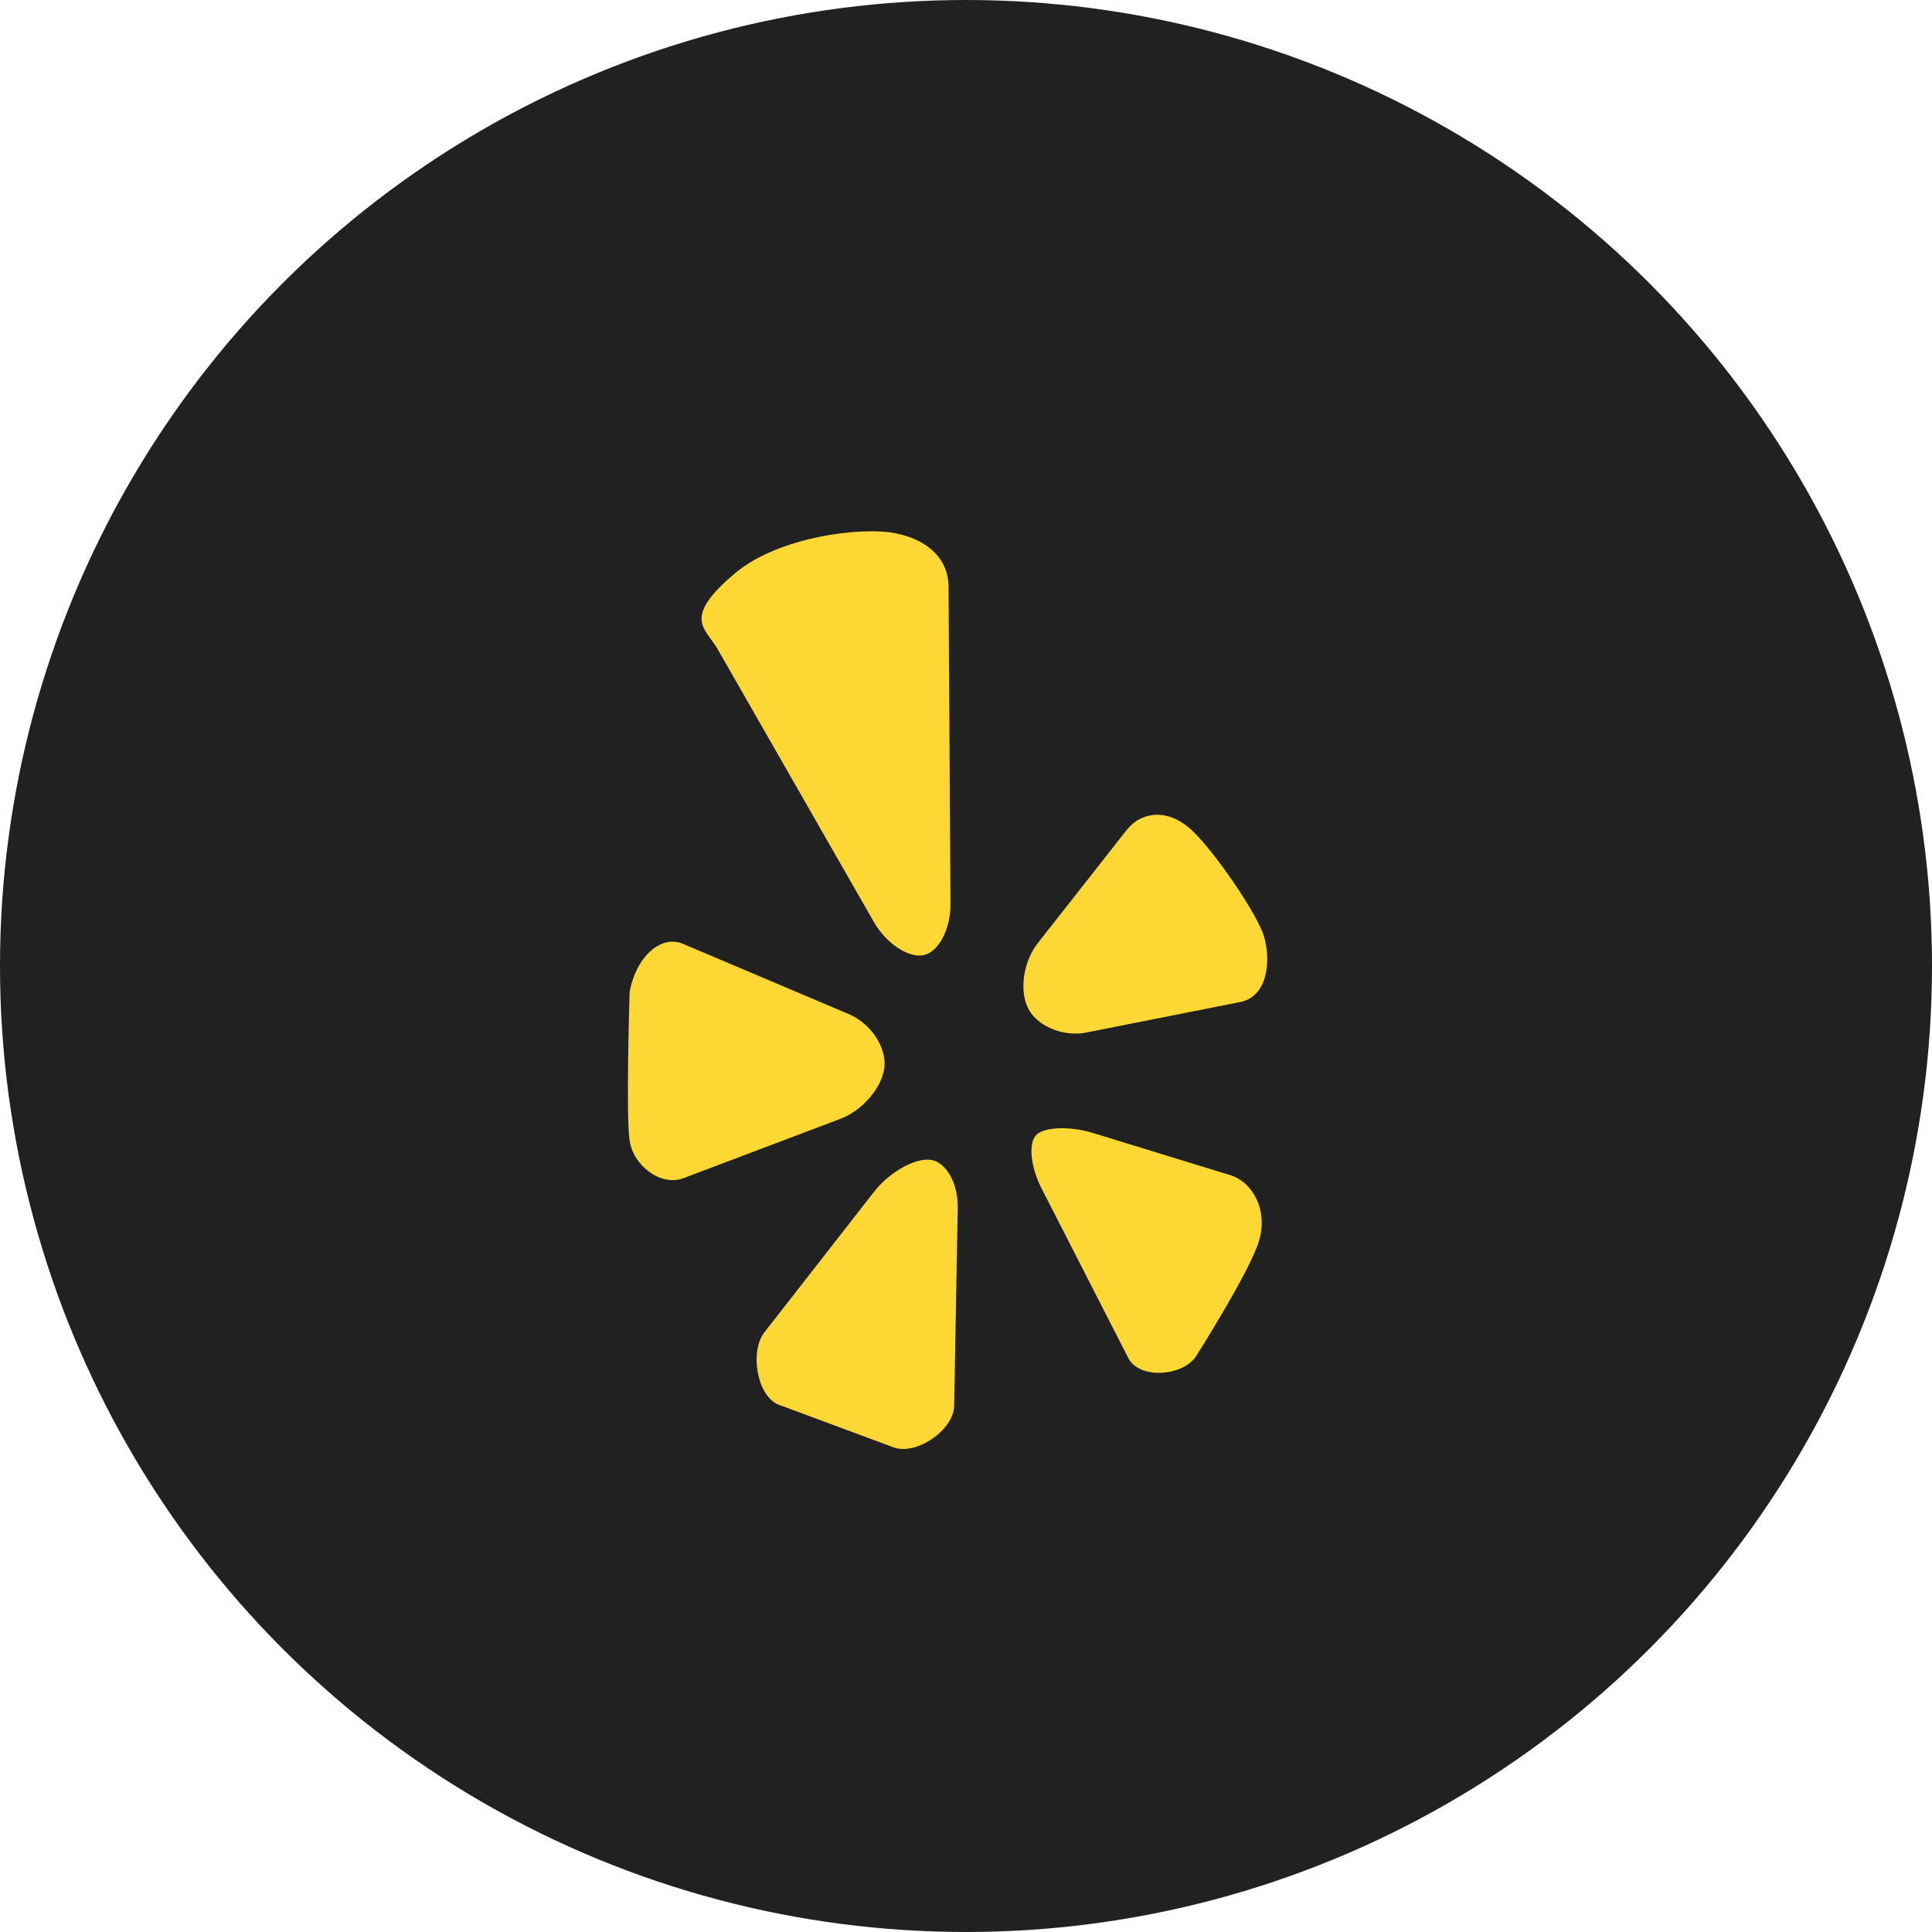
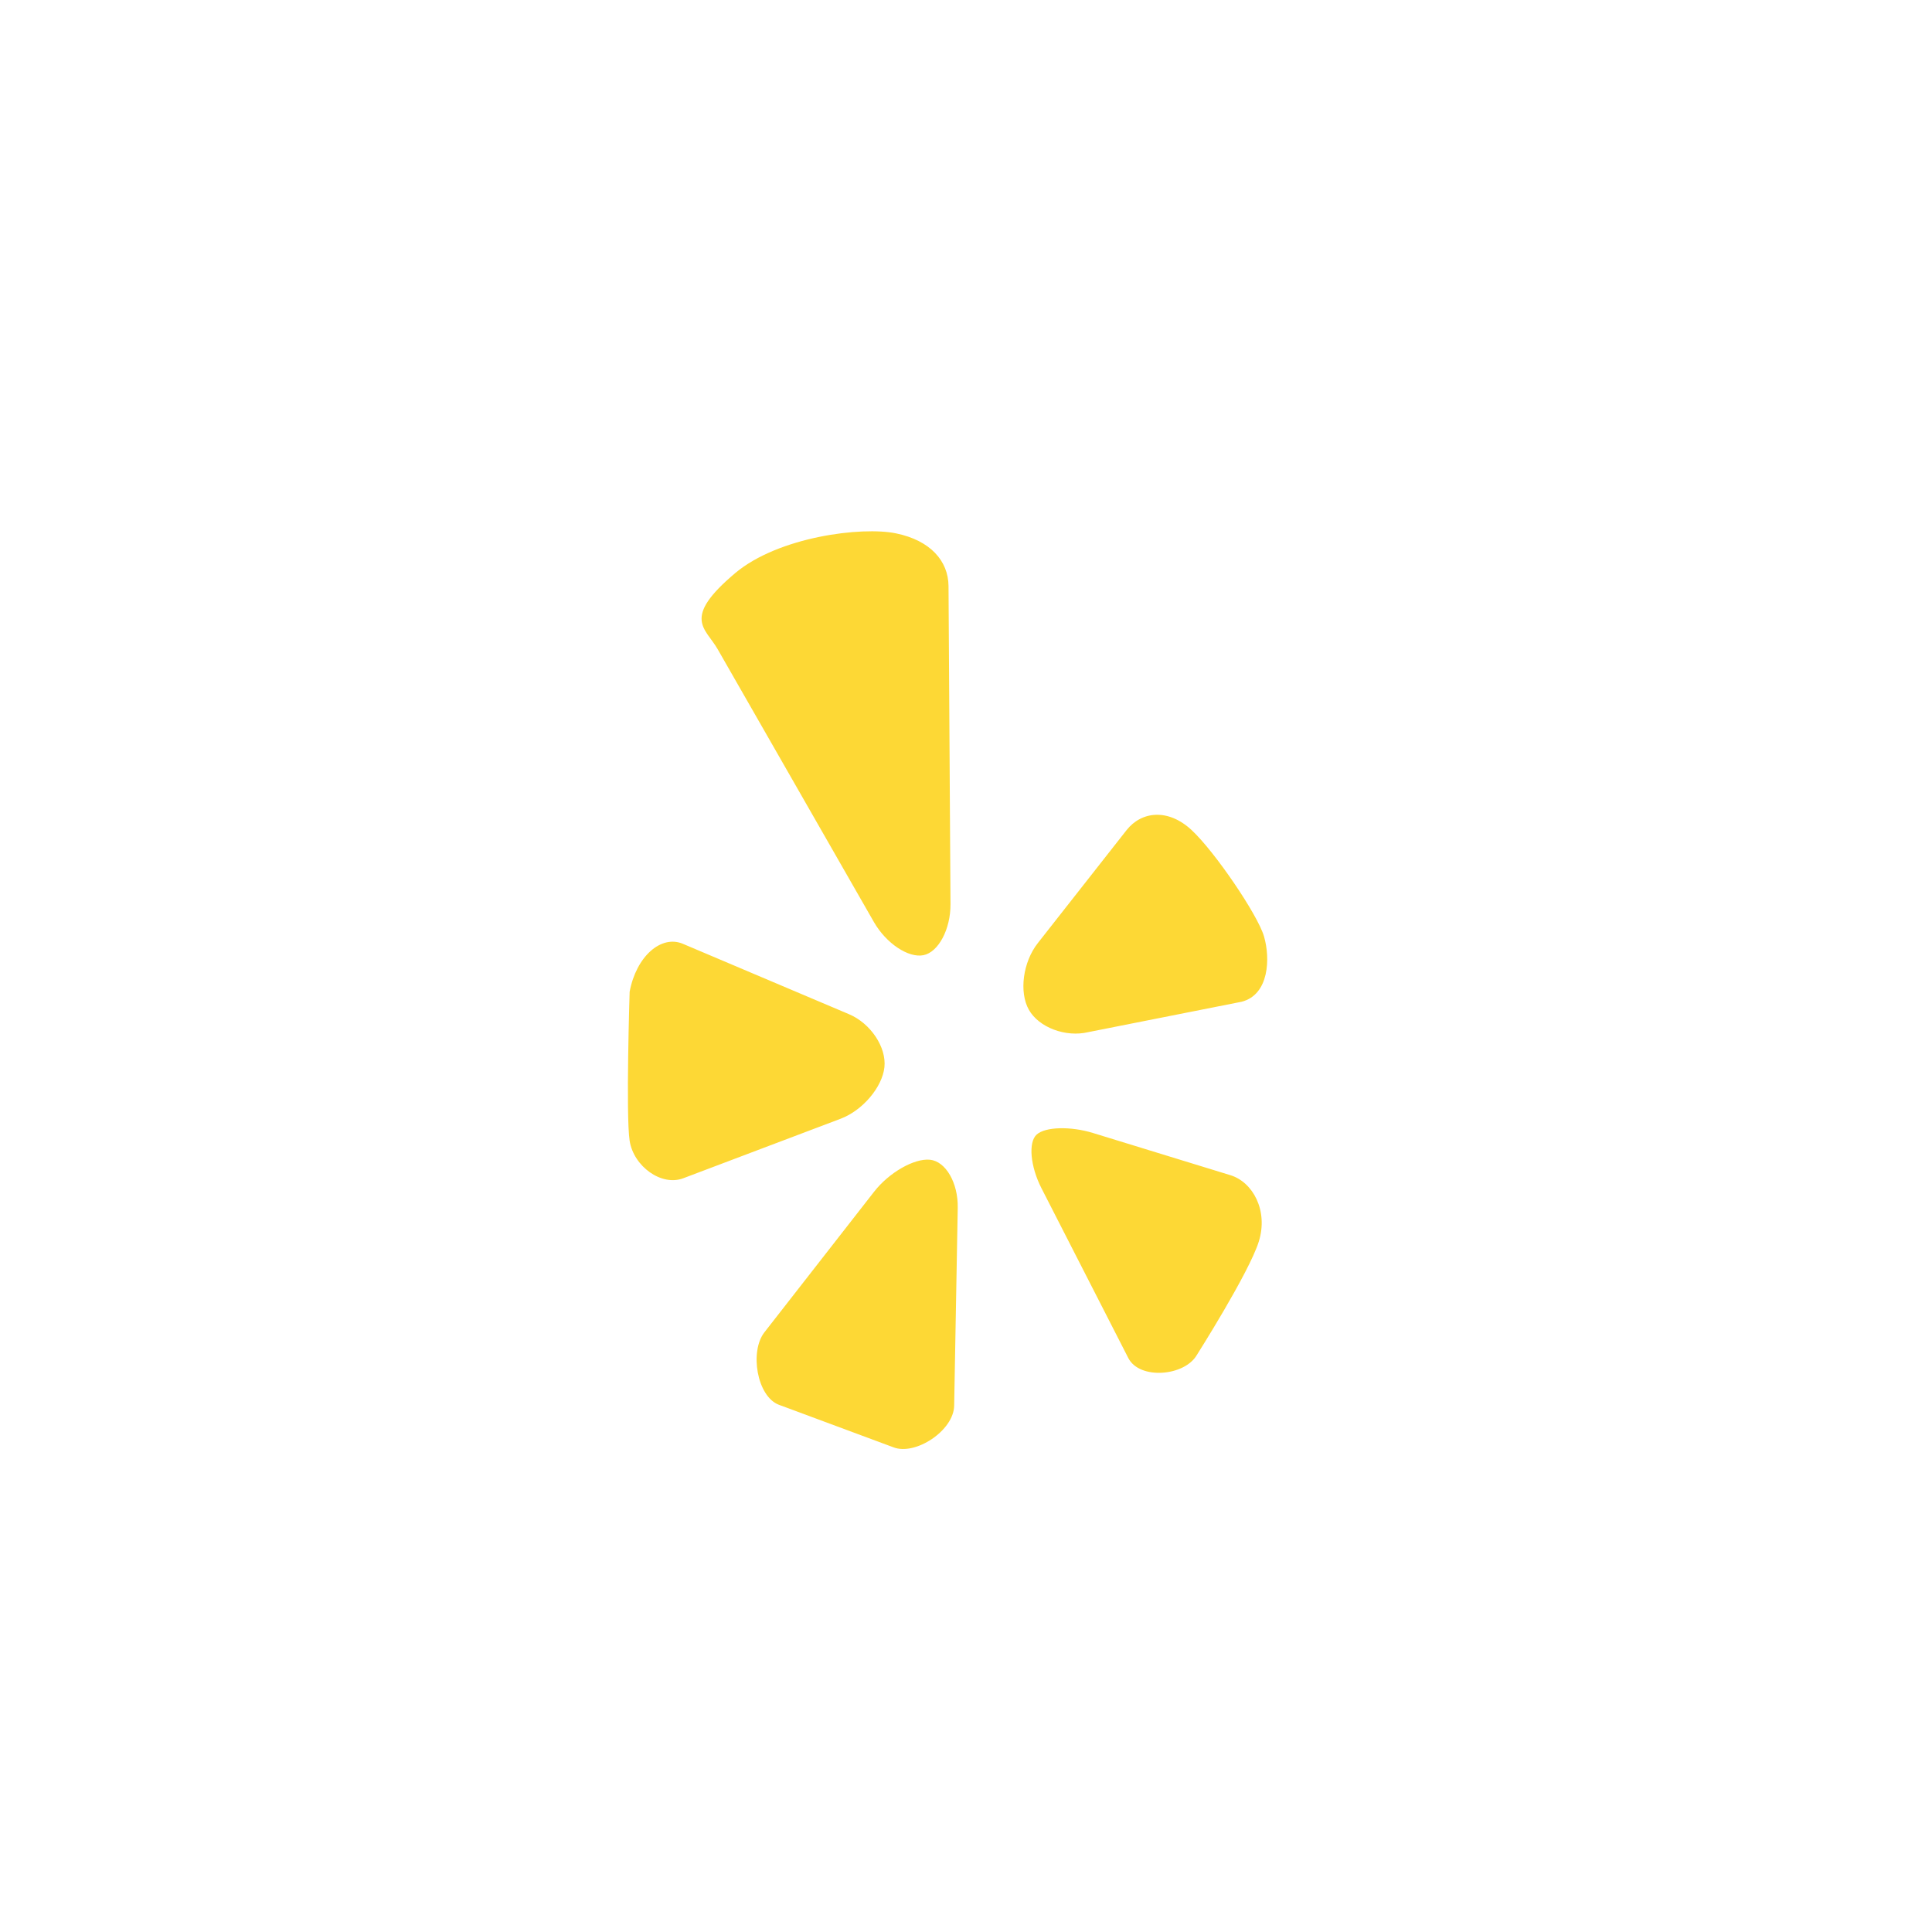
<svg xmlns="http://www.w3.org/2000/svg" width="40px" height="40px" viewBox="0 0 40 40" version="1.1">
  <title>Group 9</title>
  <desc>Created with Sketch.</desc>
  <g id="Symbols" stroke="none" stroke-width="1" fill="none" fill-rule="evenodd">
    <g id="Component-/-Footer" transform="translate(-1019, -44)">
      <g id="Footer">
        <g id="social-icons" transform="translate(875, 44)">
          <g id="Group-9" transform="translate(144, 0)">
            <g id="Group-8-Copy" fill="#212121">
              <g id="Group-7-Copy">
                <g id="Group-6-Copy">
-                   <circle id="Oval" cx="20" cy="20" r="20" />
-                 </g>
+                   </g>
              </g>
            </g>
-             <path d="M15.222,11.865 C16.119,11.112 17.843,10.896 18.552,11.043 C19.262,11.189 19.633,11.614 19.638,12.131 L19.679,18.719 C19.682,19.237 19.431,19.712 19.12,19.776 C18.807,19.839 18.347,19.531 18.094,19.091 L14.859,13.442 C14.608,13.001 14.103,12.807 15.222,11.865 Z M14.148,24.394 L17.405,23.162 C17.859,22.99 18.265,22.512 18.311,22.096 C18.355,21.68 18.025,21.187 17.578,20.998 L14.137,19.54 C13.689,19.351 13.173,19.799 13.036,20.533 C13.036,20.533 12.955,23.09 13.036,23.619 C13.119,24.148 13.694,24.567 14.148,24.394 Z M19.829,25.009 C19.839,24.49 19.58,24.043 19.253,24.011 C18.927,23.979 18.408,24.276 18.099,24.671 L15.827,27.583 C15.517,27.978 15.671,28.907 16.122,29.083 L18.498,29.965 C18.95,30.141 19.746,29.621 19.755,29.103 L19.829,25.009 Z M25.477,24.332 L22.628,23.457 C22.166,23.315 21.642,23.328 21.464,23.489 C21.286,23.647 21.331,24.149 21.563,24.602 L23.361,28.118 C23.594,28.571 24.523,28.494 24.779,28.054 C24.779,28.054 25.863,26.346 26.062,25.705 C26.262,25.064 25.938,24.474 25.477,24.332 Z M26.17,19.388 C26.042,18.943 25.151,17.631 24.669,17.184 C24.187,16.736 23.636,16.793 23.325,17.186 L21.489,19.523 C21.178,19.916 21.095,20.54 21.302,20.907 C21.51,21.273 22.063,21.481 22.532,21.369 L25.707,20.74 C26.281,20.593 26.301,19.832 26.17,19.388 Z" id="Yelp" fill="#FDD835" fill-rule="nonzero" />
+             <path d="M15.222,11.865 C16.119,11.112 17.843,10.896 18.552,11.043 C19.262,11.189 19.633,11.614 19.638,12.131 L19.679,18.719 C19.682,19.237 19.431,19.712 19.12,19.776 C18.807,19.839 18.347,19.531 18.094,19.091 L14.859,13.442 C14.608,13.001 14.103,12.807 15.222,11.865 Z M14.148,24.394 L17.405,23.162 C17.859,22.99 18.265,22.512 18.311,22.096 C18.355,21.68 18.025,21.187 17.578,20.998 L14.137,19.54 C13.689,19.351 13.173,19.799 13.036,20.533 C13.036,20.533 12.955,23.09 13.036,23.619 C13.119,24.148 13.694,24.567 14.148,24.394 Z M19.829,25.009 C19.839,24.49 19.58,24.043 19.253,24.011 C18.927,23.979 18.408,24.276 18.099,24.671 L15.827,27.583 C15.517,27.978 15.671,28.907 16.122,29.083 L18.498,29.965 C18.95,30.141 19.746,29.621 19.755,29.103 L19.829,25.009 Z M25.477,24.332 L22.628,23.457 C22.166,23.315 21.642,23.328 21.464,23.489 C21.286,23.647 21.331,24.149 21.563,24.602 L23.361,28.118 C23.594,28.571 24.523,28.494 24.779,28.054 C24.779,28.054 25.863,26.346 26.062,25.705 C26.262,25.064 25.938,24.474 25.477,24.332 M26.17,19.388 C26.042,18.943 25.151,17.631 24.669,17.184 C24.187,16.736 23.636,16.793 23.325,17.186 L21.489,19.523 C21.178,19.916 21.095,20.54 21.302,20.907 C21.51,21.273 22.063,21.481 22.532,21.369 L25.707,20.74 C26.281,20.593 26.301,19.832 26.17,19.388 Z" id="Yelp" fill="#FDD835" fill-rule="nonzero" />
          </g>
        </g>
      </g>
    </g>
  </g>
</svg>